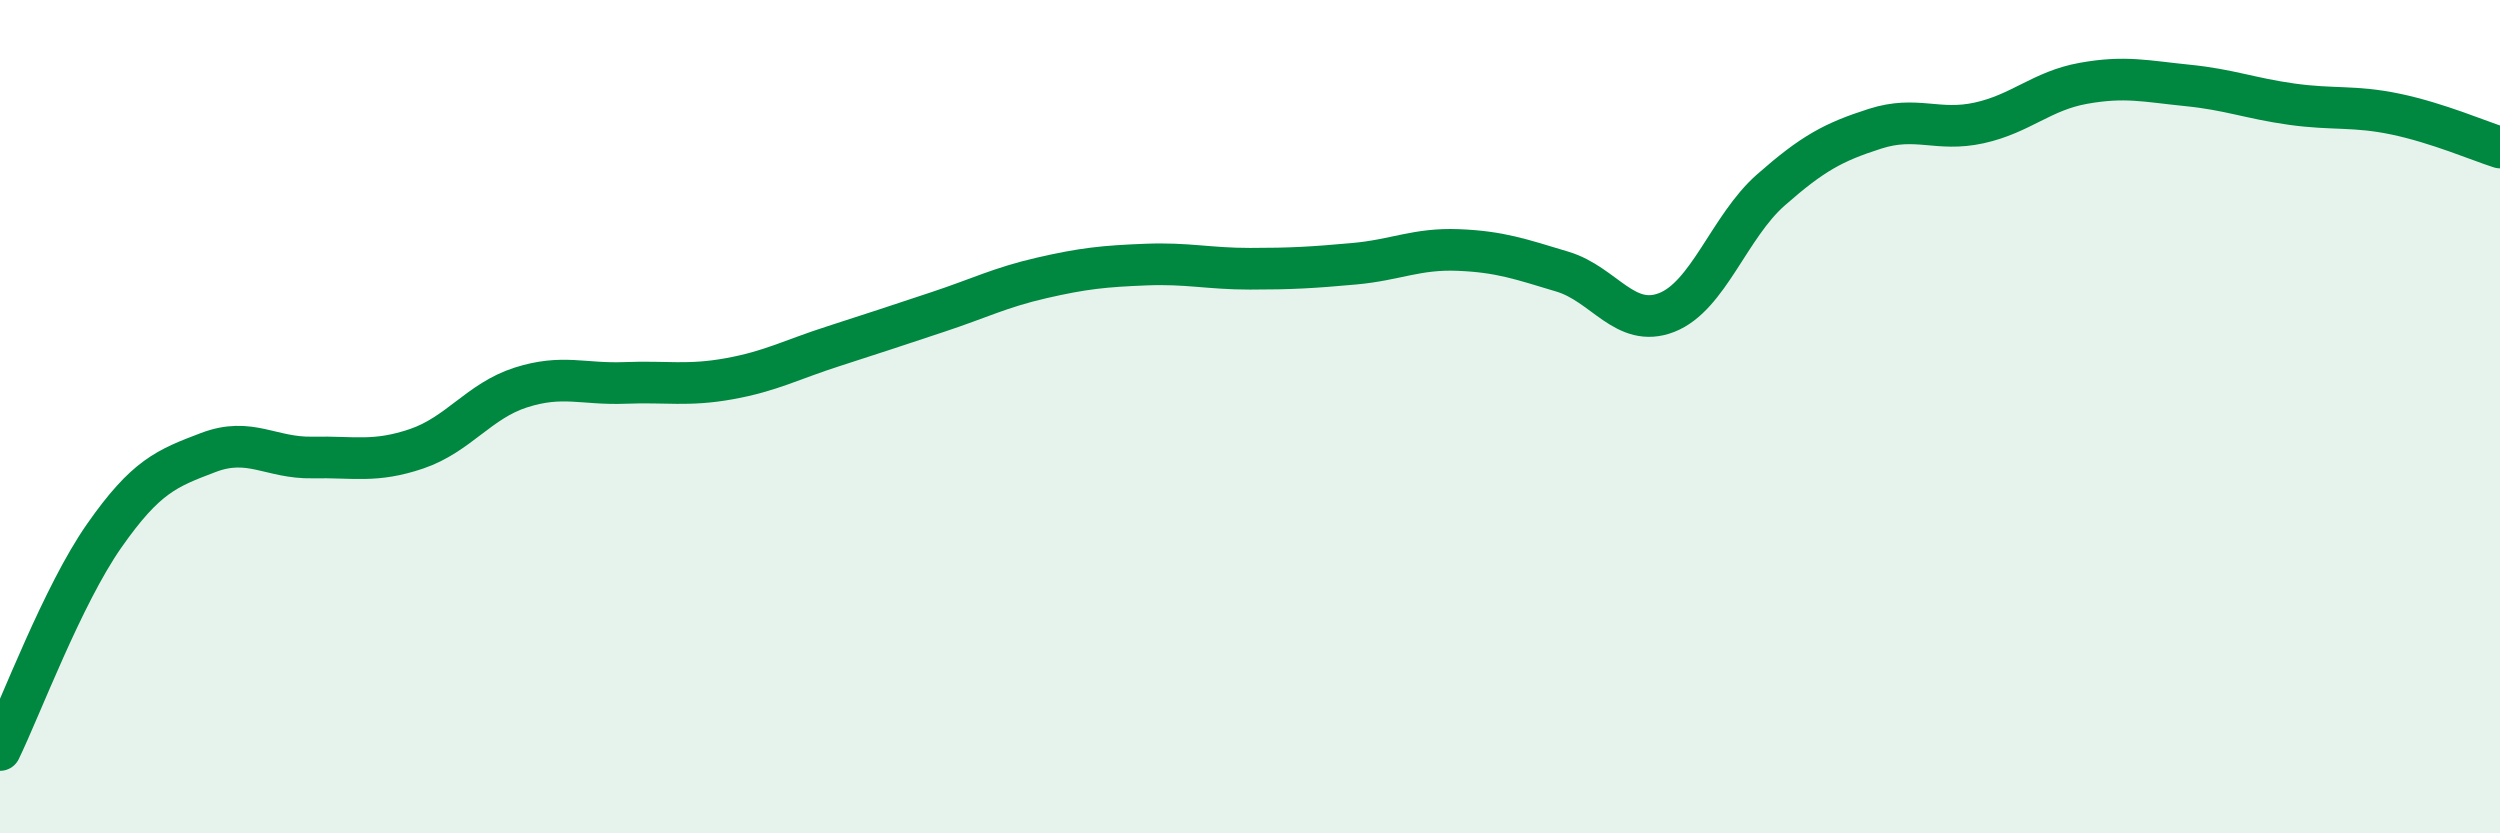
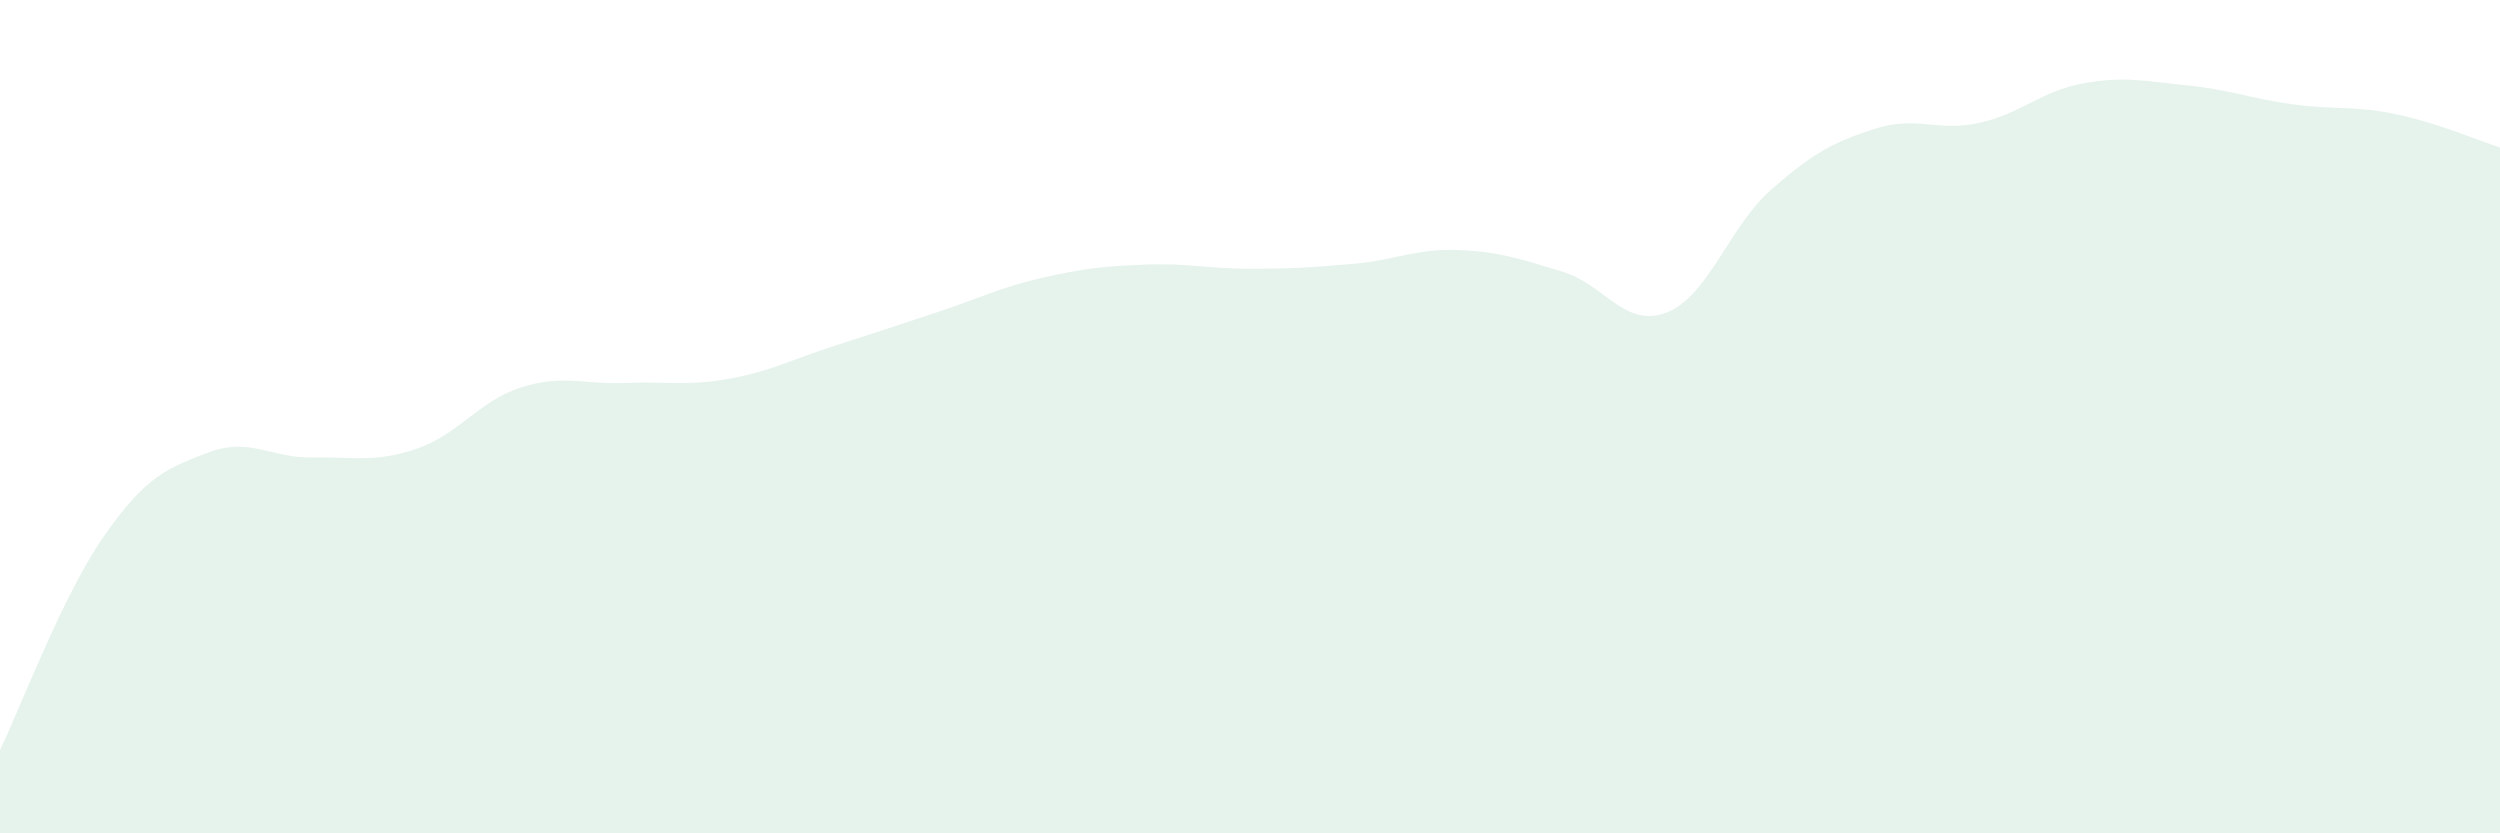
<svg xmlns="http://www.w3.org/2000/svg" width="60" height="20" viewBox="0 0 60 20">
  <path d="M 0,18 C 0.5,16.97 1.5,14.29 2.5,12.86 C 3.5,11.43 4,11.24 5,10.86 C 6,10.48 6.5,11 7.5,10.98 C 8.5,10.96 9,11.11 10,10.77 C 11,10.43 11.5,9.62 12.5,9.3 C 13.5,8.98 14,9.23 15,9.19 C 16,9.15 16.5,9.27 17.5,9.09 C 18.5,8.91 19,8.63 20,8.31 C 21,7.99 21.5,7.82 22.5,7.49 C 23.5,7.16 24,6.9 25,6.67 C 26,6.44 26.5,6.39 27.5,6.35 C 28.5,6.31 29,6.45 30,6.45 C 31,6.45 31.5,6.42 32.5,6.33 C 33.5,6.24 34,5.96 35,6 C 36,6.04 36.5,6.22 37.5,6.52 C 38.5,6.82 39,7.89 40,7.5 C 41,7.11 41.5,5.44 42.5,4.56 C 43.5,3.68 44,3.41 45,3.09 C 46,2.77 46.5,3.17 47.5,2.95 C 48.5,2.73 49,2.18 50,2 C 51,1.82 51.5,1.95 52.5,2.05 C 53.5,2.15 54,2.36 55,2.5 C 56,2.64 56.5,2.53 57.5,2.74 C 58.5,2.95 59.5,3.38 60,3.54L60 20L0 20Z" fill="#008740" opacity="0.1" stroke-linecap="round" stroke-linejoin="round" />
-   <path d="M 0,18 C 0.5,16.97 1.5,14.29 2.5,12.86 C 3.5,11.43 4,11.24 5,10.86 C 6,10.48 6.5,11 7.5,10.98 C 8.5,10.96 9,11.11 10,10.77 C 11,10.43 11.5,9.62 12.5,9.3 C 13.5,8.98 14,9.23 15,9.19 C 16,9.15 16.5,9.27 17.5,9.09 C 18.5,8.91 19,8.63 20,8.31 C 21,7.99 21.5,7.82 22.5,7.49 C 23.5,7.16 24,6.9 25,6.67 C 26,6.44 26.5,6.39 27.5,6.35 C 28.5,6.31 29,6.45 30,6.45 C 31,6.45 31.5,6.42 32.5,6.33 C 33.5,6.24 34,5.96 35,6 C 36,6.04 36.5,6.22 37.5,6.52 C 38.5,6.82 39,7.89 40,7.5 C 41,7.11 41.5,5.44 42.5,4.56 C 43.5,3.68 44,3.41 45,3.09 C 46,2.77 46.5,3.17 47.5,2.95 C 48.5,2.73 49,2.18 50,2 C 51,1.82 51.5,1.95 52.5,2.05 C 53.5,2.15 54,2.36 55,2.5 C 56,2.64 56.5,2.53 57.5,2.74 C 58.5,2.95 59.5,3.38 60,3.54" stroke="#008740" stroke-width="1" fill="none" stroke-linecap="round" stroke-linejoin="round" />
</svg>